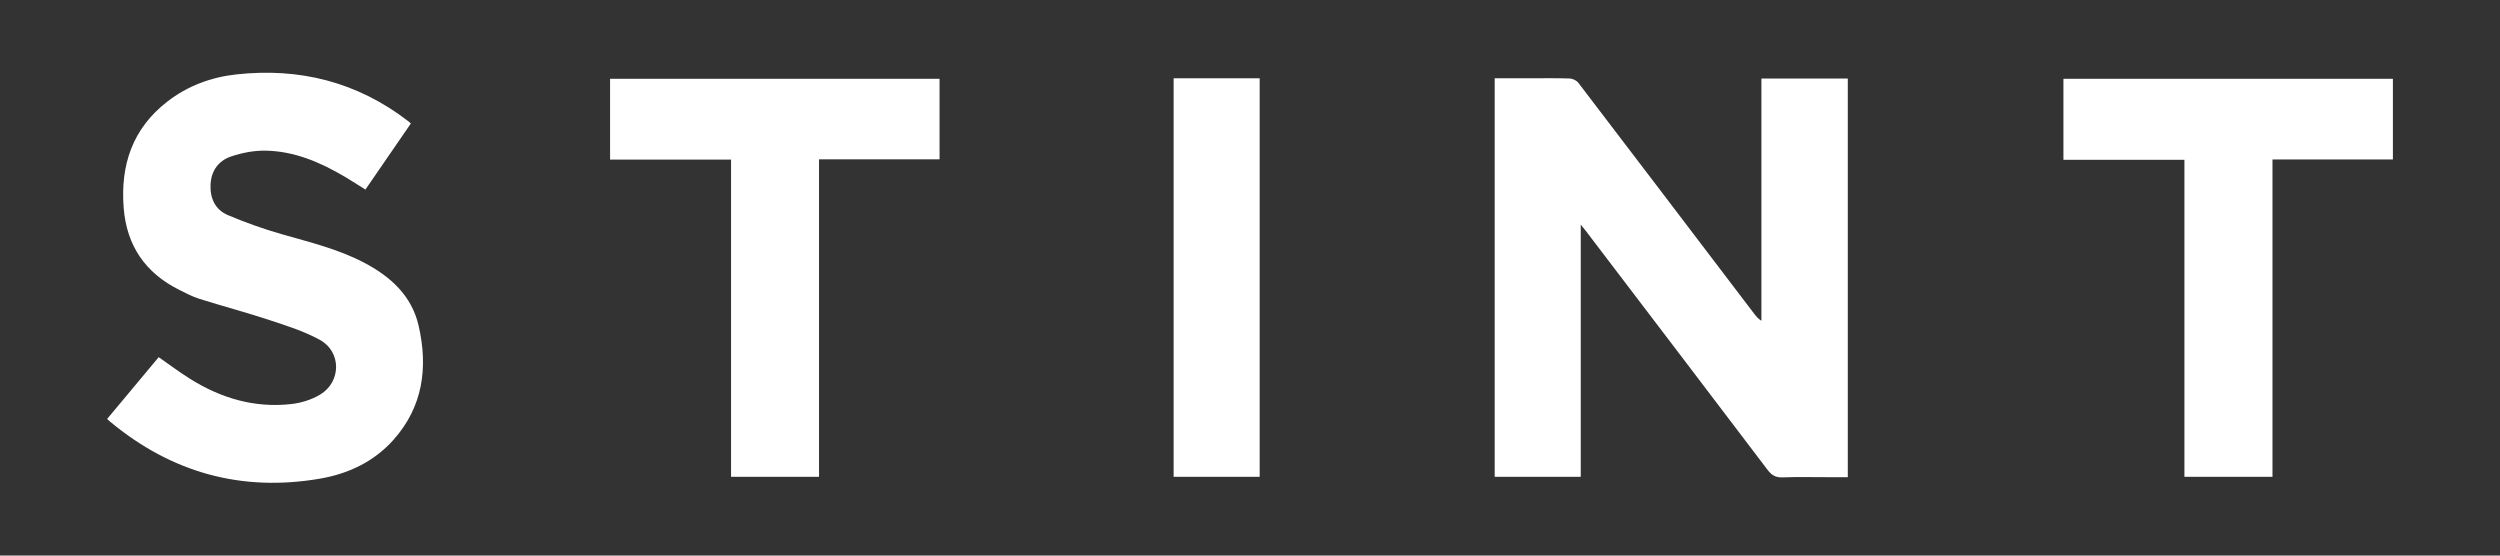
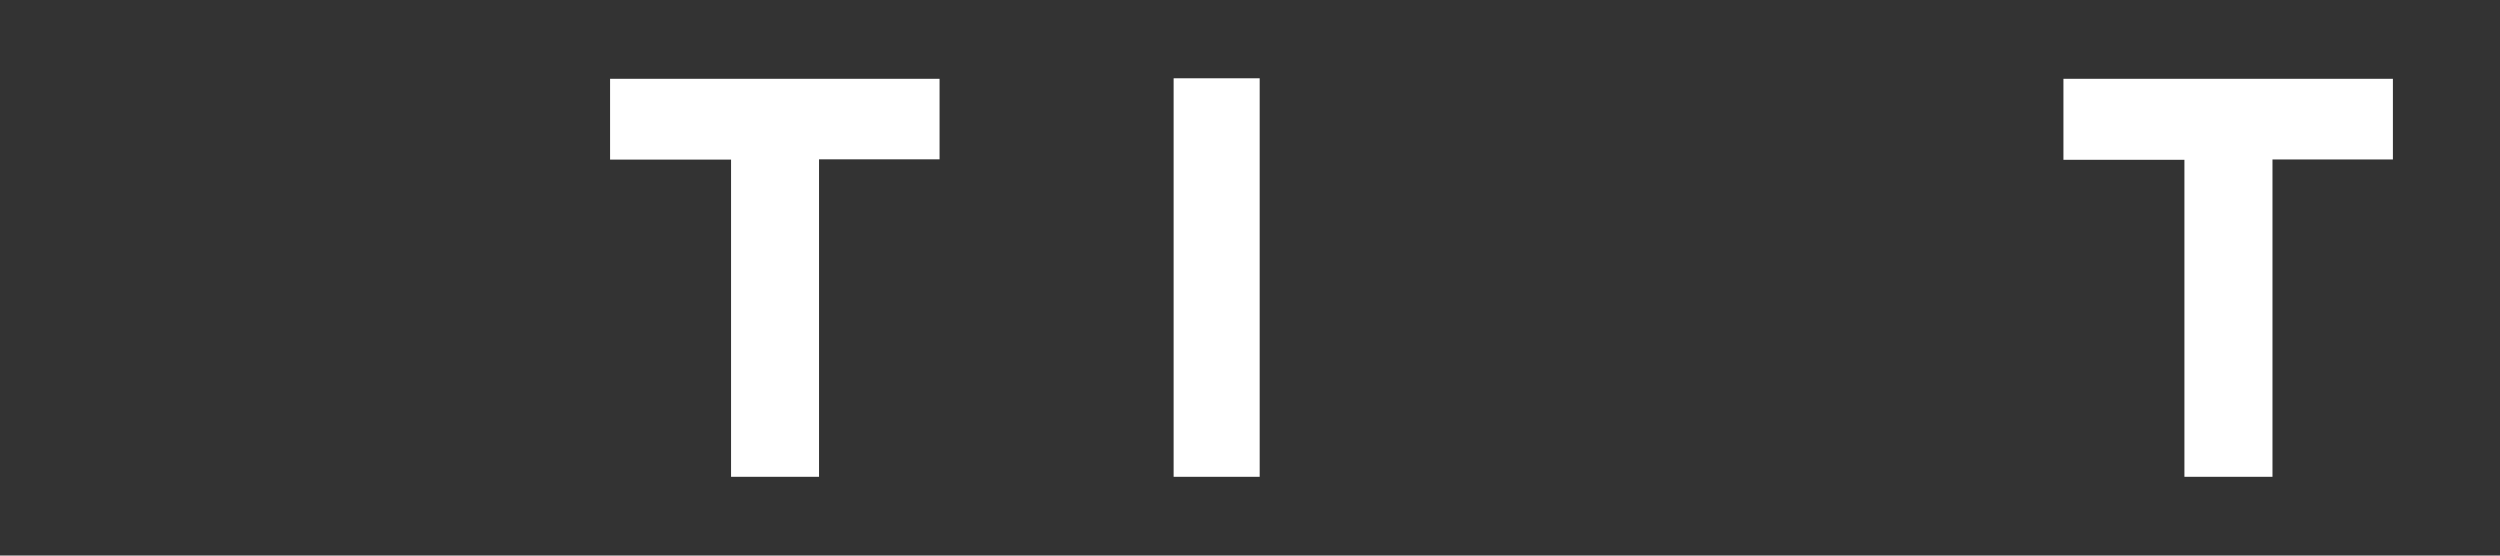
<svg xmlns="http://www.w3.org/2000/svg" version="1.1" id="Layer_1" x="0px" y="0px" viewBox="0 0 2250 500" style="enable-background:new 0 0 2250 500;" xml:space="preserve">
  <rect x="0" y="0" width="2250" height="500" fill="#333333" stroke="none" />
  <style type="text/css">
	.st0{fill:#FFFFFF;}
</style>
  <g>
    <g>
-       <path class="st0" d="M1422.67,429.12c-26.1,0-51.51,0-77.45,0c0-119.37,0-238.72,0-358.66c10.2,0,20.18,0,30.16,0    c12.43,0,24.87-0.23,37.29,0.18c2.69,0.09,6.21,1.75,7.82,3.86c52.81,69.13,105.43,138.4,158.09,207.64    c1.77,2.33,3.6,4.6,6.69,6.58c0-72.59,0-145.17,0-218.01c26.32,0,51.74,0,77.74,0c0,119.38,0,238.7,0,358.76    c-5.68,0-11.23,0-16.79,0c-14.04,0-28.09-0.35-42.11,0.16c-6.17,0.22-9.73-2.05-13.32-6.78    c-54.5-71.87-109.17-143.61-163.81-215.38c-1.05-1.38-2.21-2.69-4.3-5.23C1422.67,278.71,1422.67,353.74,1422.67,429.12z" />
-       <path class="st0" d="M96.39,377.08c15.73-18.84,31.08-37.24,46.43-55.63c9.59,6.67,18.53,13.41,27.97,19.34    c27.95,17.55,58.31,26.62,91.45,22.85c8.88-1.01,18.25-3.93,25.88-8.5c19.02-11.43,19.29-38.39-0.05-49.13    c-13.99-7.77-29.7-12.71-45.02-17.77c-21.07-6.97-42.56-12.67-63.73-19.33c-6.25-1.96-12.17-5.11-18.07-8.06    c-30.47-15.26-47.29-39.72-49.95-73.9c-3.01-38.56,7.99-71.29,39.34-95.55c18.2-14.09,39.24-21.9,61.88-24.41    c57-6.32,108.99,6.76,154.82,42.02c0.63,0.48,1.2,1.04,2.44,2.12c-13.56,19.71-27.11,39.41-40.92,59.5    c-6.21-3.89-12.03-7.72-18.02-11.26c-22.32-13.22-45.86-23.43-72.2-23.78c-10.17-0.13-20.77,1.94-30.46,5.16    c-11.17,3.71-17.94,12.48-18.66,24.88c-0.73,12.67,4.07,23.1,15.68,28.02c15.78,6.69,32.06,12.46,48.54,17.18    c25.02,7.17,50.36,13.25,73.63,25.41c24.01,12.55,43.22,29.74,49.46,57.18c8.51,37.47,3.85,72.69-22.73,102.46    c-17.65,19.77-40.77,30.58-66.34,34.95c-70.5,12.04-133.37-5.46-188.41-51.13C98.56,379.08,97.84,378.39,96.39,377.08z" />
      <path class="st0" d="M657.95,143.64c-36.77,0-72.62,0-108.88,0c0-24.29,0-48.26,0-72.7c98.61,0,197.32,0,296.53,0    c0,23.89,0,47.84,0,72.47c-35.72,0-71.69,0-108.47,0c0,95.55,0,190.43,0,285.68c-26.77,0-52.71,0-79.18,0    C657.95,333.97,657.95,239.2,657.95,143.64z" />
      <path class="st0" d="M2045.23,429.11c-27.09,0-52.9,0-79.25,0c0-95.15,0-189.94,0-285.3c-36.53,0-72.53,0-108.89,0    c0-24.53,0-48.5,0-72.91c98.73,0,197.46,0,296.52,0c0,24.14,0,48.1,0,72.6c-35.93,0-71.73,0-108.38,0    C2045.23,238.93,2045.23,333.82,2045.23,429.11z" />
    </g>
    <rect x="1056.26" y="70.46" class="st0" width="77.45" height="358.66" />
  </g>
</svg>